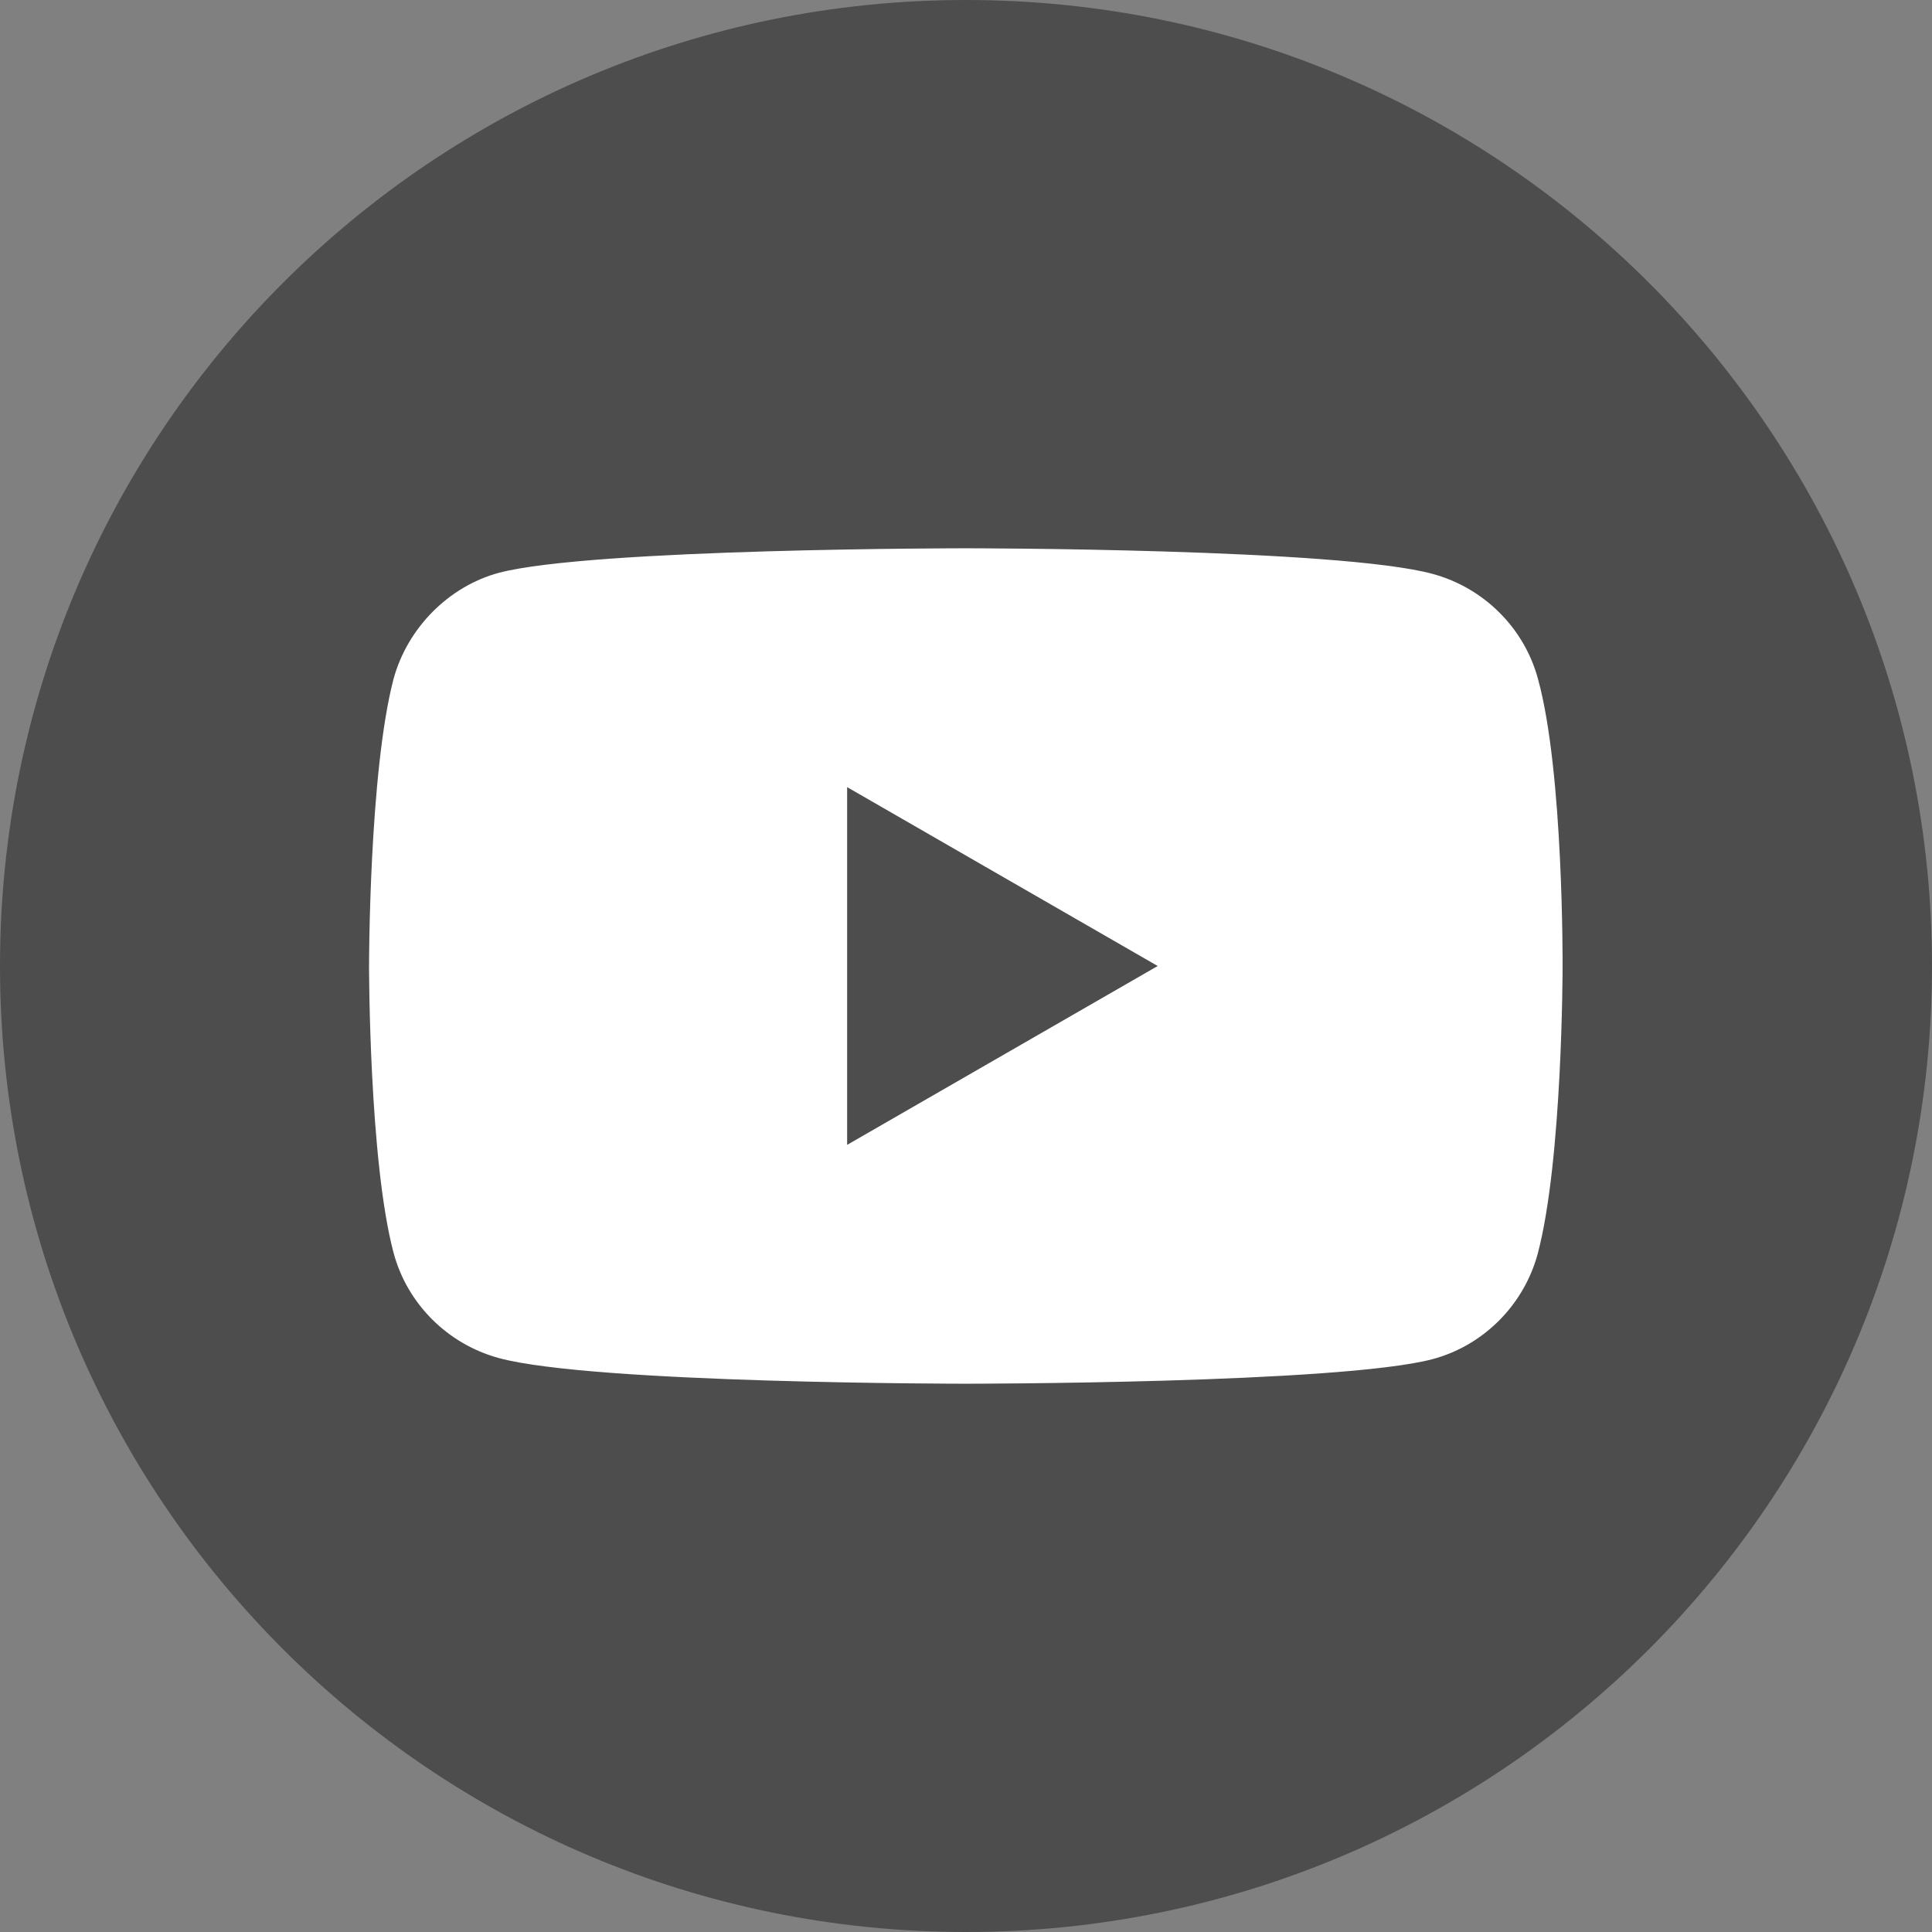
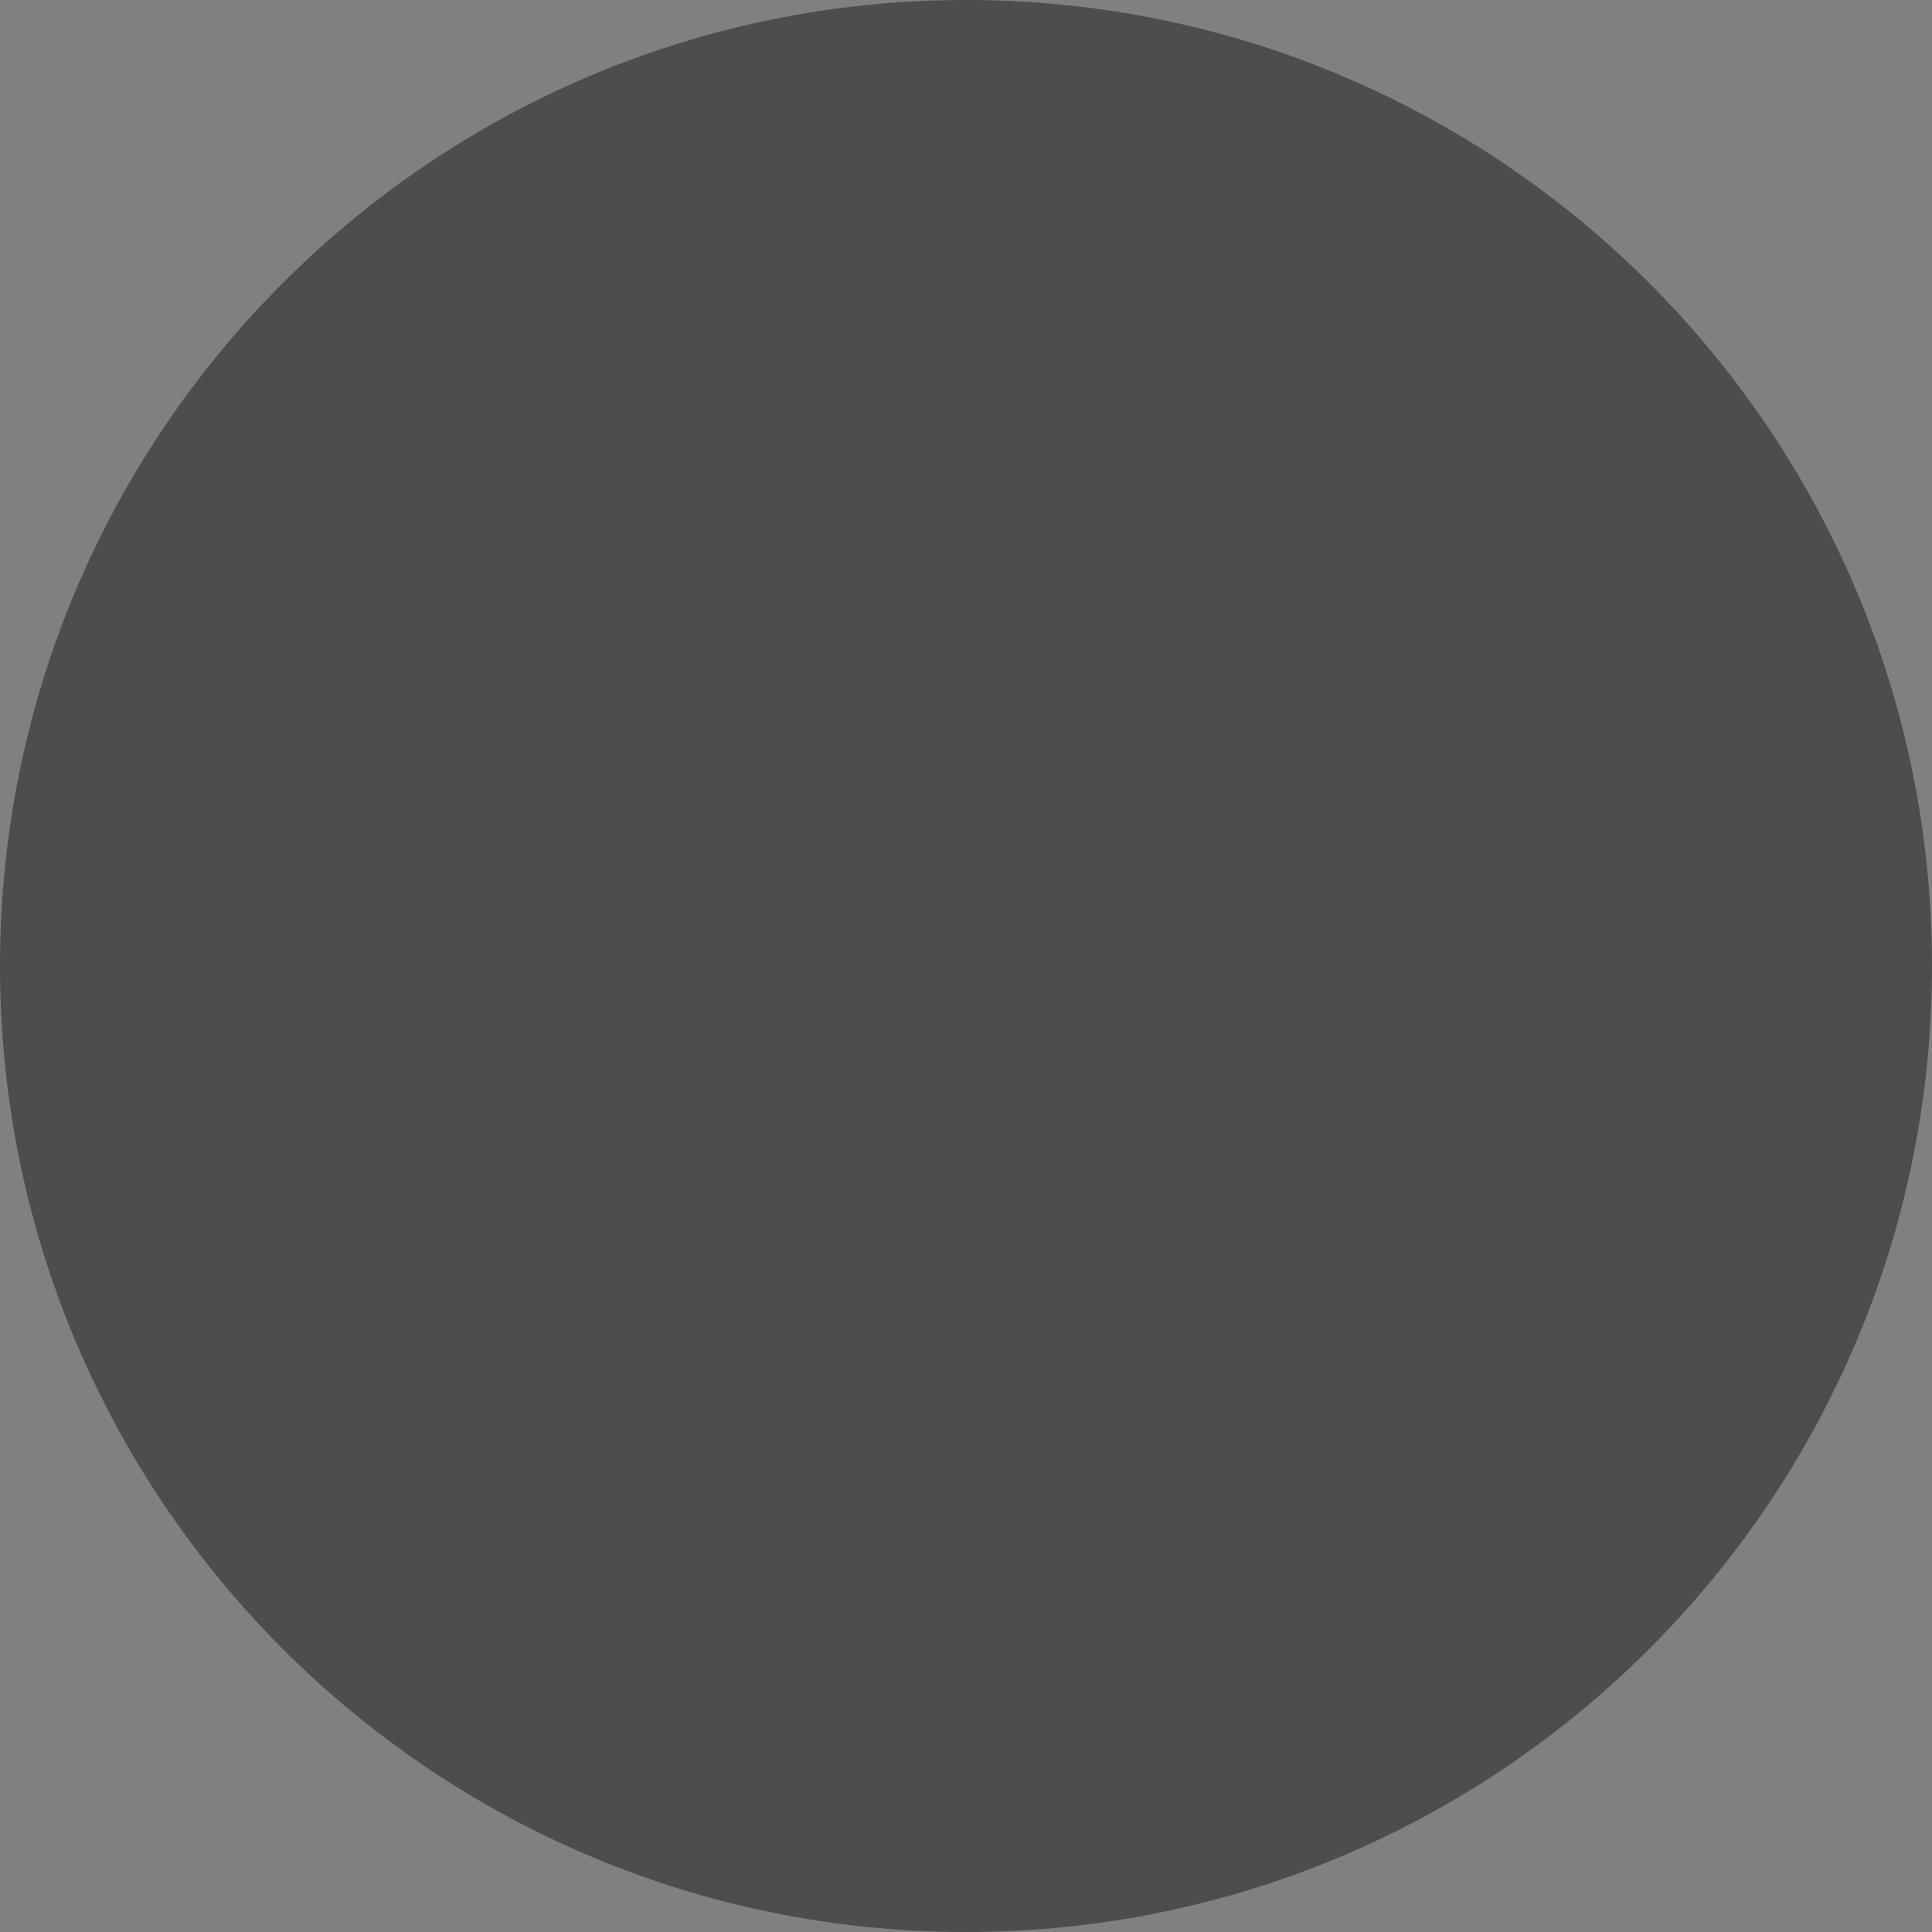
<svg xmlns="http://www.w3.org/2000/svg" version="1.1" id="Layer_1" x="0px" y="0px" viewBox="0 0 512 512" style="enable-background:new 0 0 512 512;" xml:space="preserve">
  <rect x="0" y="0" width="512" height="512" fill="#808080" stroke="none" />
  <style type="text/css">
	.st0{fill:#4D4D4D;}
	.st1{fill:#FFFFFF;}
</style>
  <path class="st0" d="M256,0C114.6,0,0,114.6,0,256s114.6,256,256,256s256-114.6,256-256S397.4,0,256,0z" />
-   <path class="st1" d="M407.6,180c-3.6-13.5-14.3-24.2-27.9-27.9c-24.8-6.8-123.8-6.8-123.8-6.8s-99,0-123.7,6.5  c-13.3,3.6-24.2,14.6-27.9,28.1c-6.5,24.8-6.5,76.1-6.5,76.1s0,51.6,6.5,76c3.6,13.5,14.3,24.2,27.9,27.9  c25,6.8,123.7,6.8,123.7,6.8s99,0,123.7-6.5c13.5-3.6,24.2-14.3,27.9-27.9c6.6-24.8,6.6-76,6.6-76S414.4,204.7,407.6,180z   M224.5,303.4v-94.8l82.3,47.4L224.5,303.4z" />
</svg>